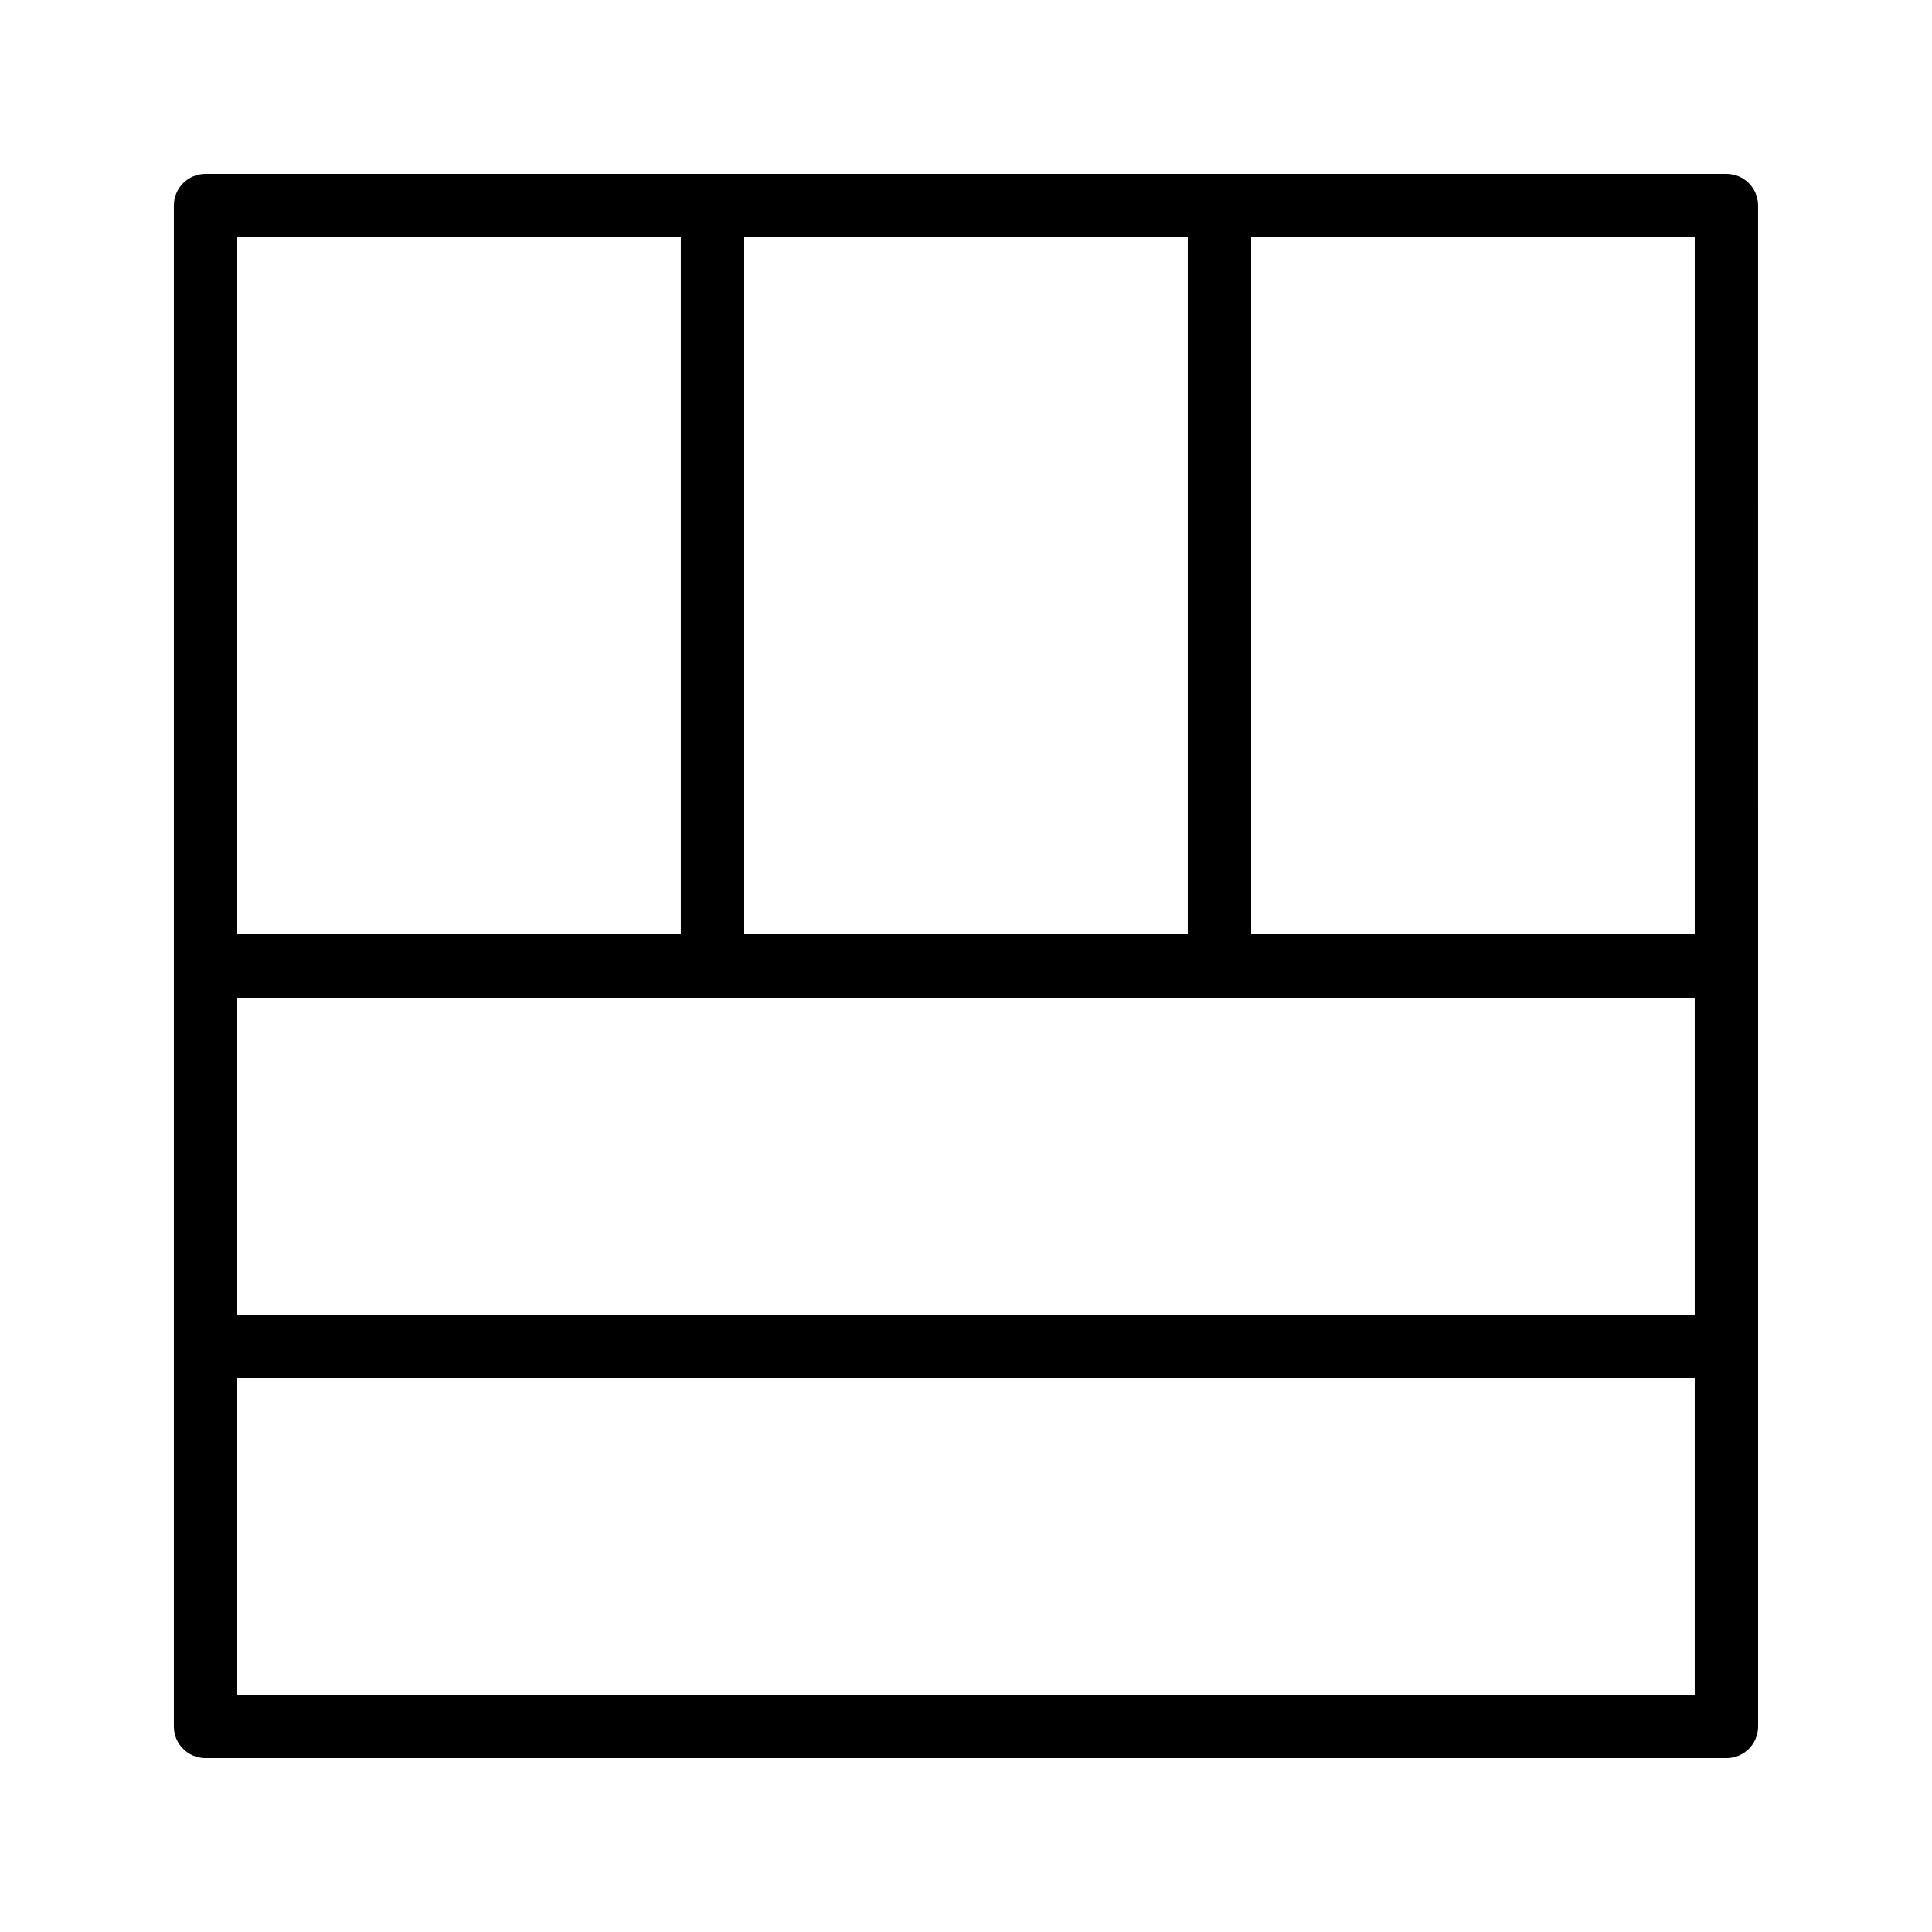
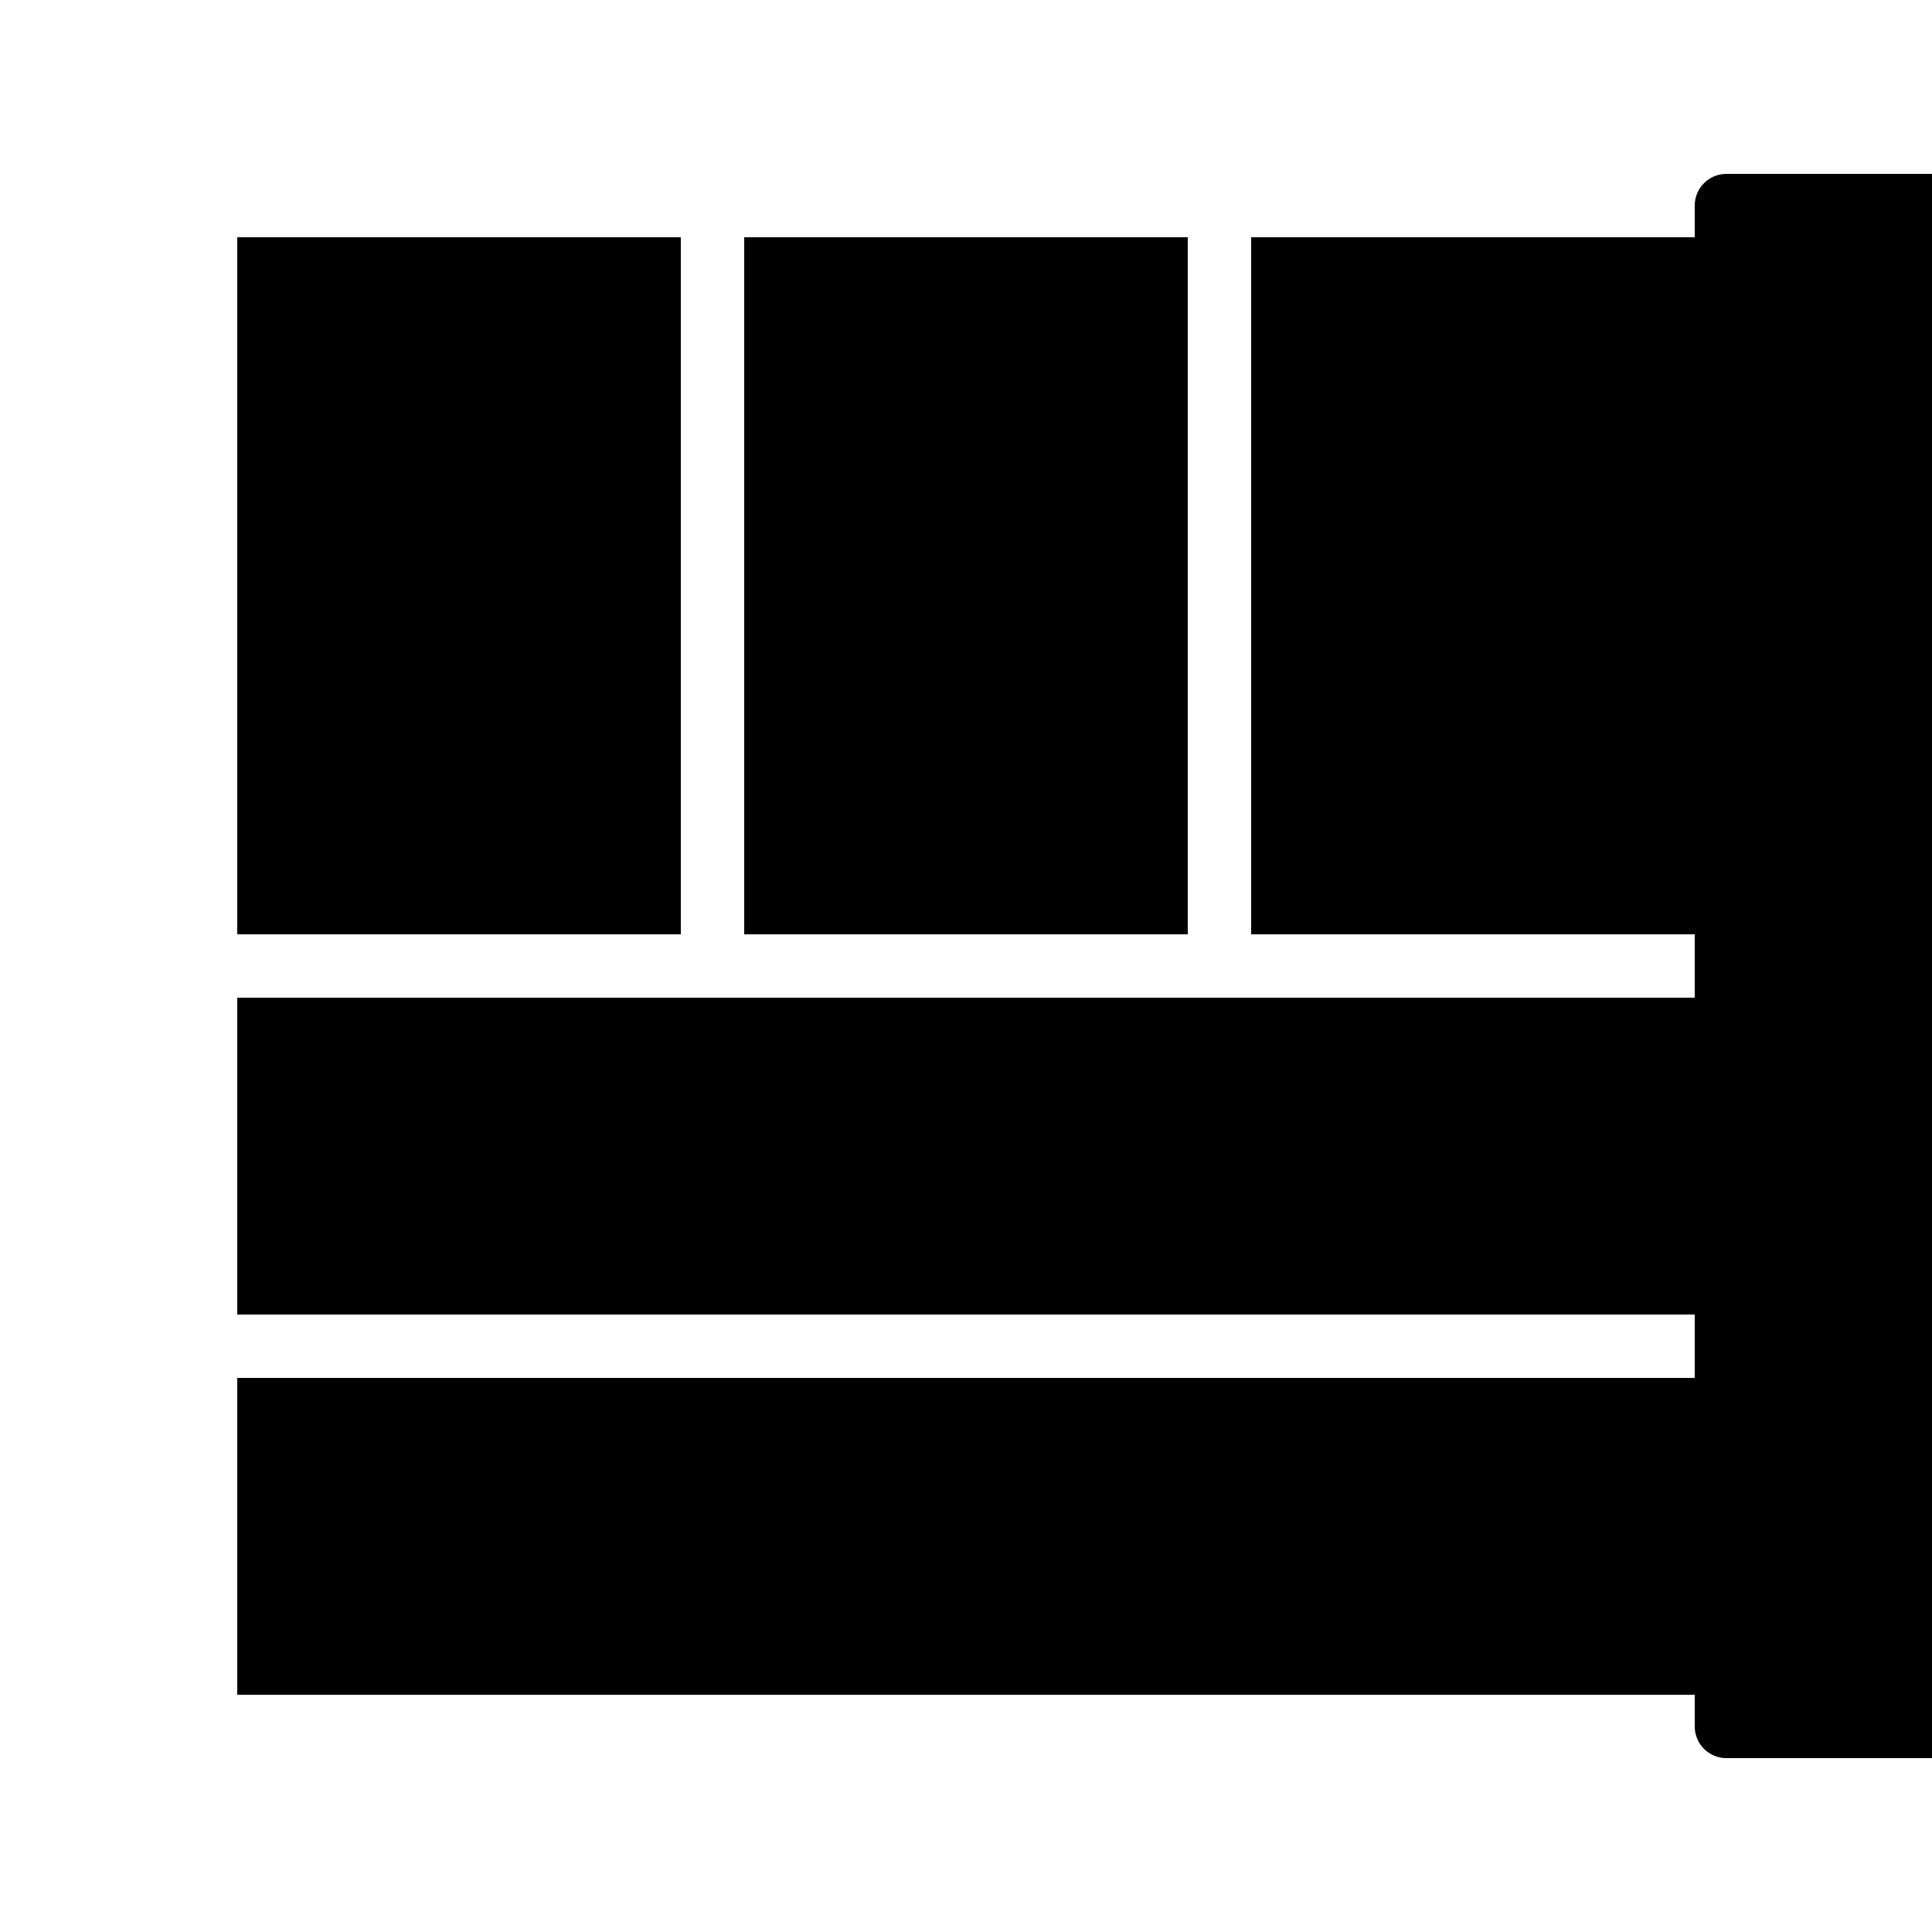
<svg xmlns="http://www.w3.org/2000/svg" fill="#000000" width="800px" height="800px" version="1.1" viewBox="144 144 512 512">
-   <path d="m601.52 190.08h-403.05c-4.644 0-8.398 3.758-8.398 8.398v403.05c0 4.637 3.754 8.398 8.398 8.398h403.05c4.641 0 8.398-3.758 8.398-8.398l-0.004-403.05c0-4.641-3.754-8.398-8.395-8.398zm-394.65 218.32h386.25v83.969h-386.25zm134.35-16.793v-184.73h117.55v184.73zm251.9 0h-117.55v-184.73h117.55zm-268.7-184.73v184.73h-117.55v-184.73zm-117.55 386.25v-83.969h386.25v83.969z" />
+   <path d="m601.52 190.08c-4.644 0-8.398 3.758-8.398 8.398v403.05c0 4.637 3.754 8.398 8.398 8.398h403.05c4.641 0 8.398-3.758 8.398-8.398l-0.004-403.05c0-4.641-3.754-8.398-8.395-8.398zm-394.65 218.32h386.25v83.969h-386.25zm134.35-16.793v-184.73h117.55v184.73zm251.9 0h-117.55v-184.73h117.55zm-268.7-184.73v184.73h-117.55v-184.73zm-117.55 386.25v-83.969h386.25v83.969z" />
</svg>